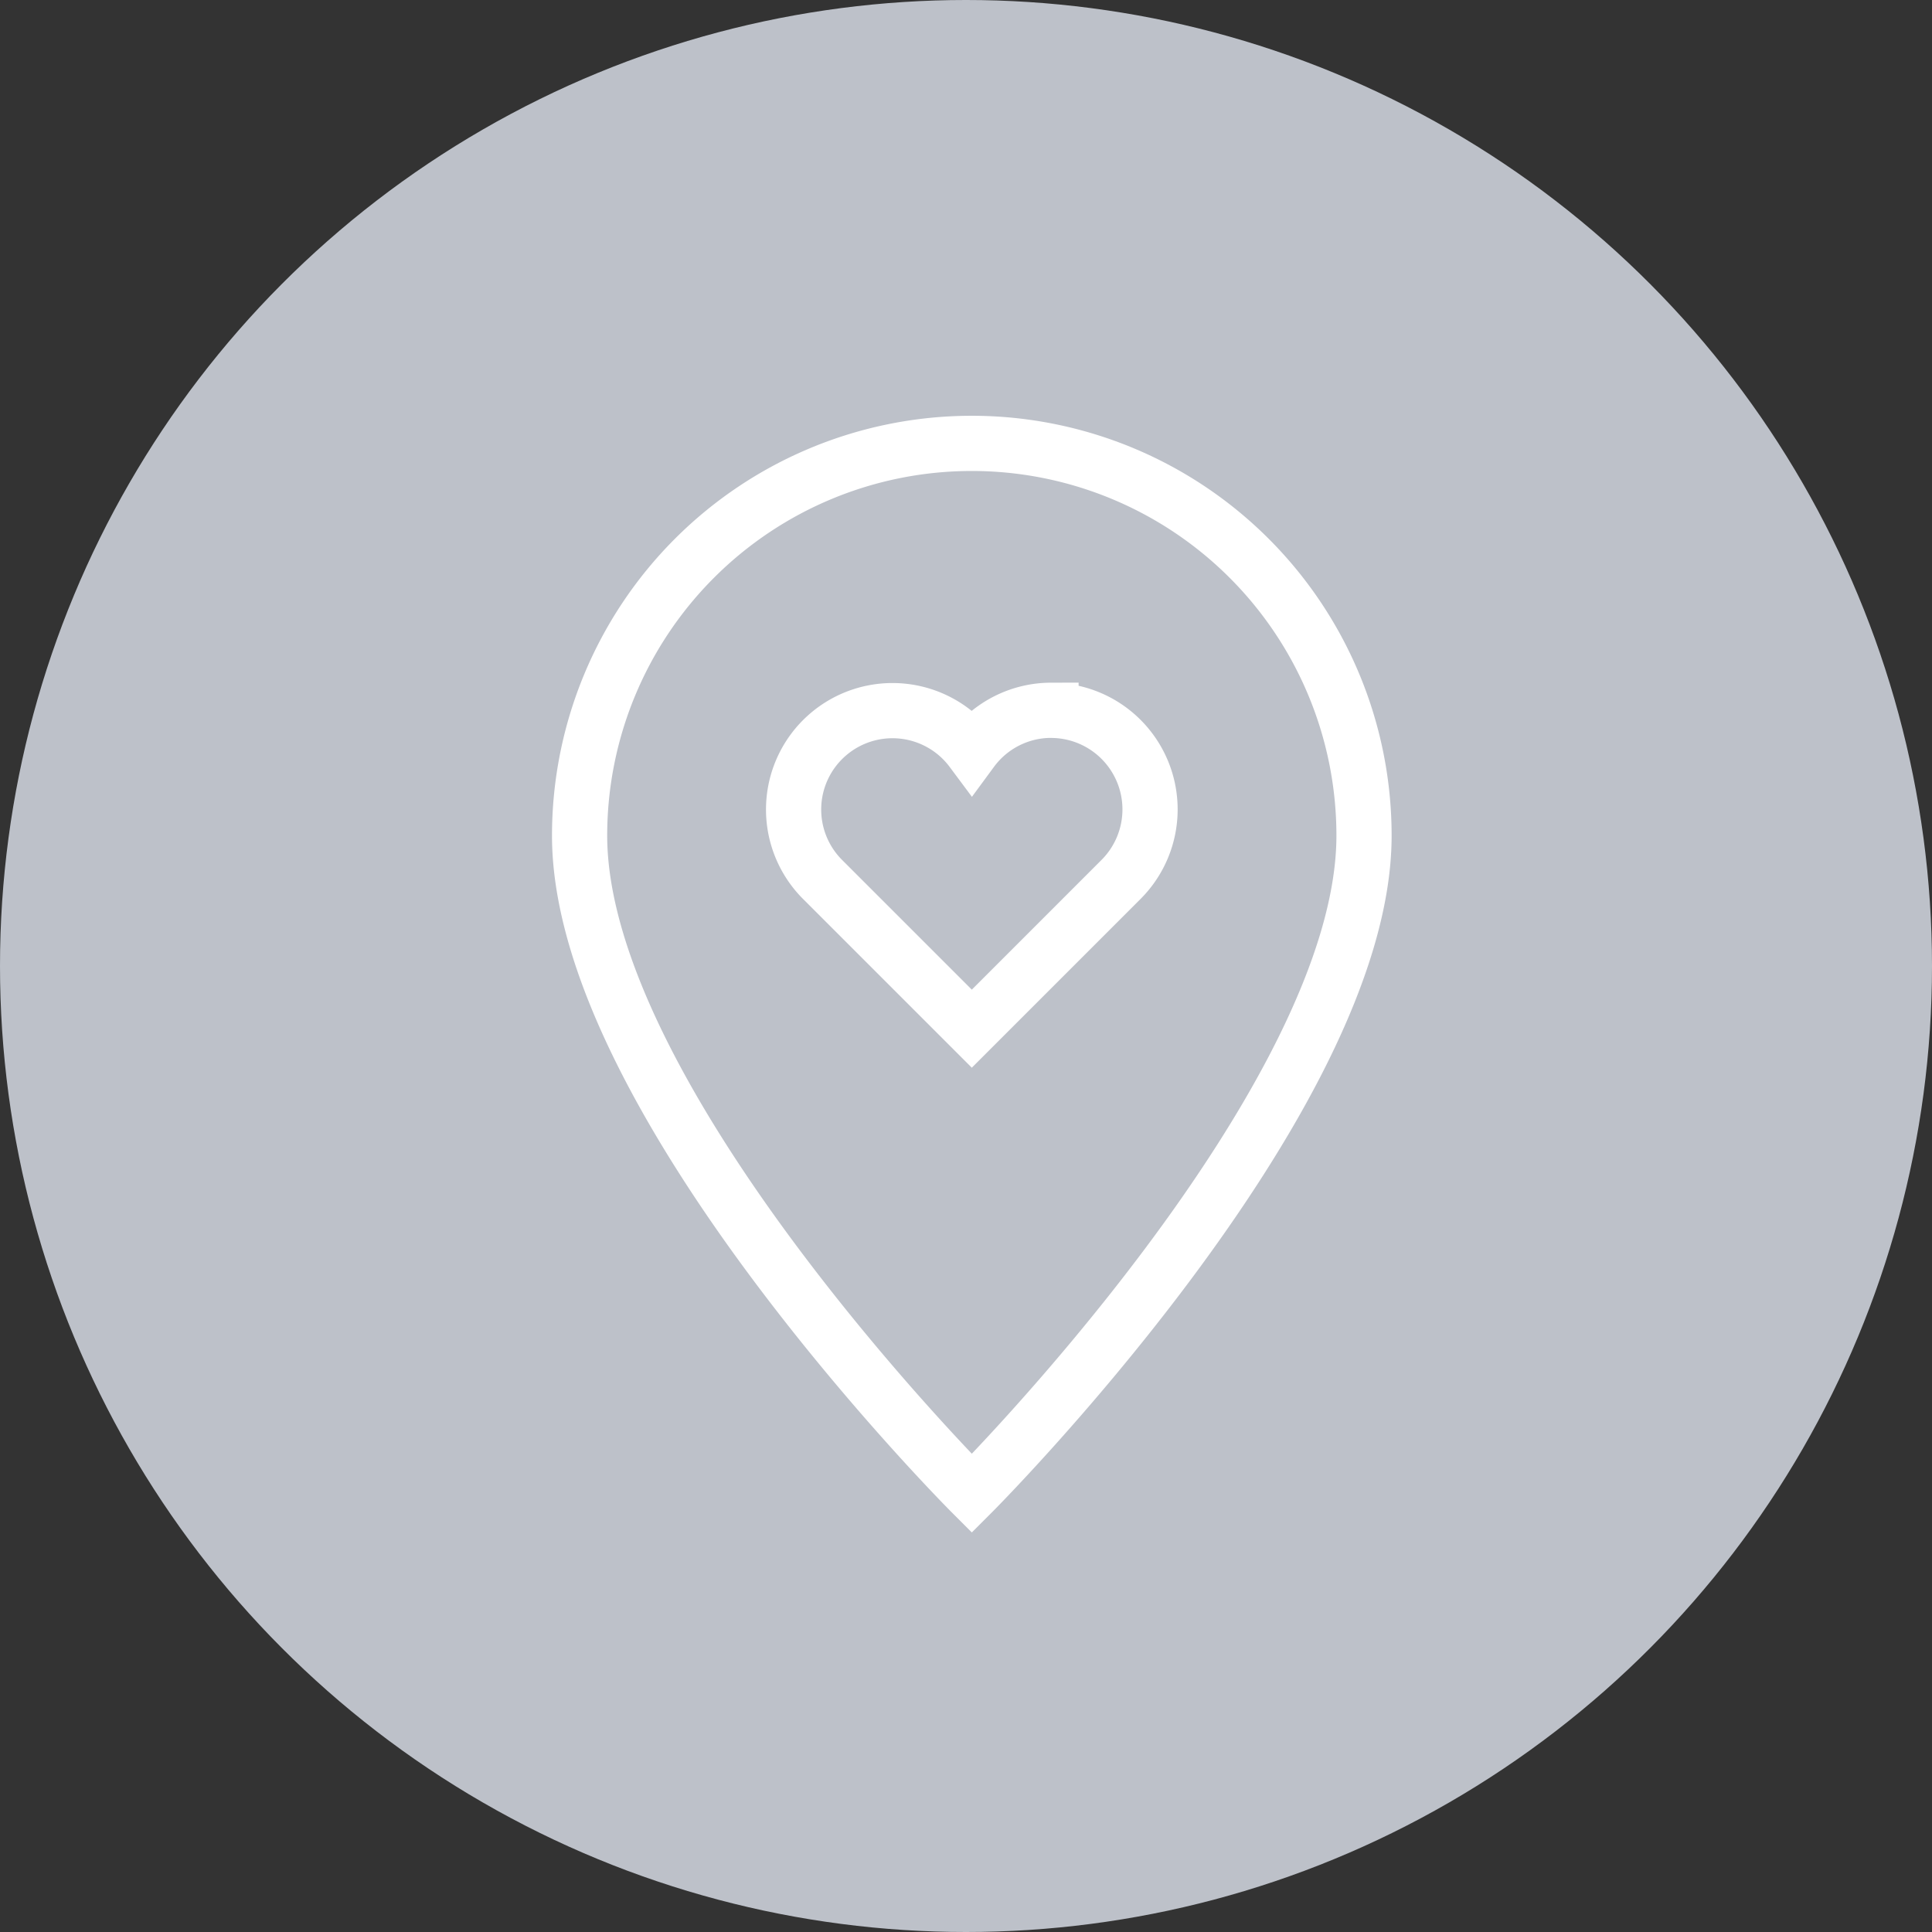
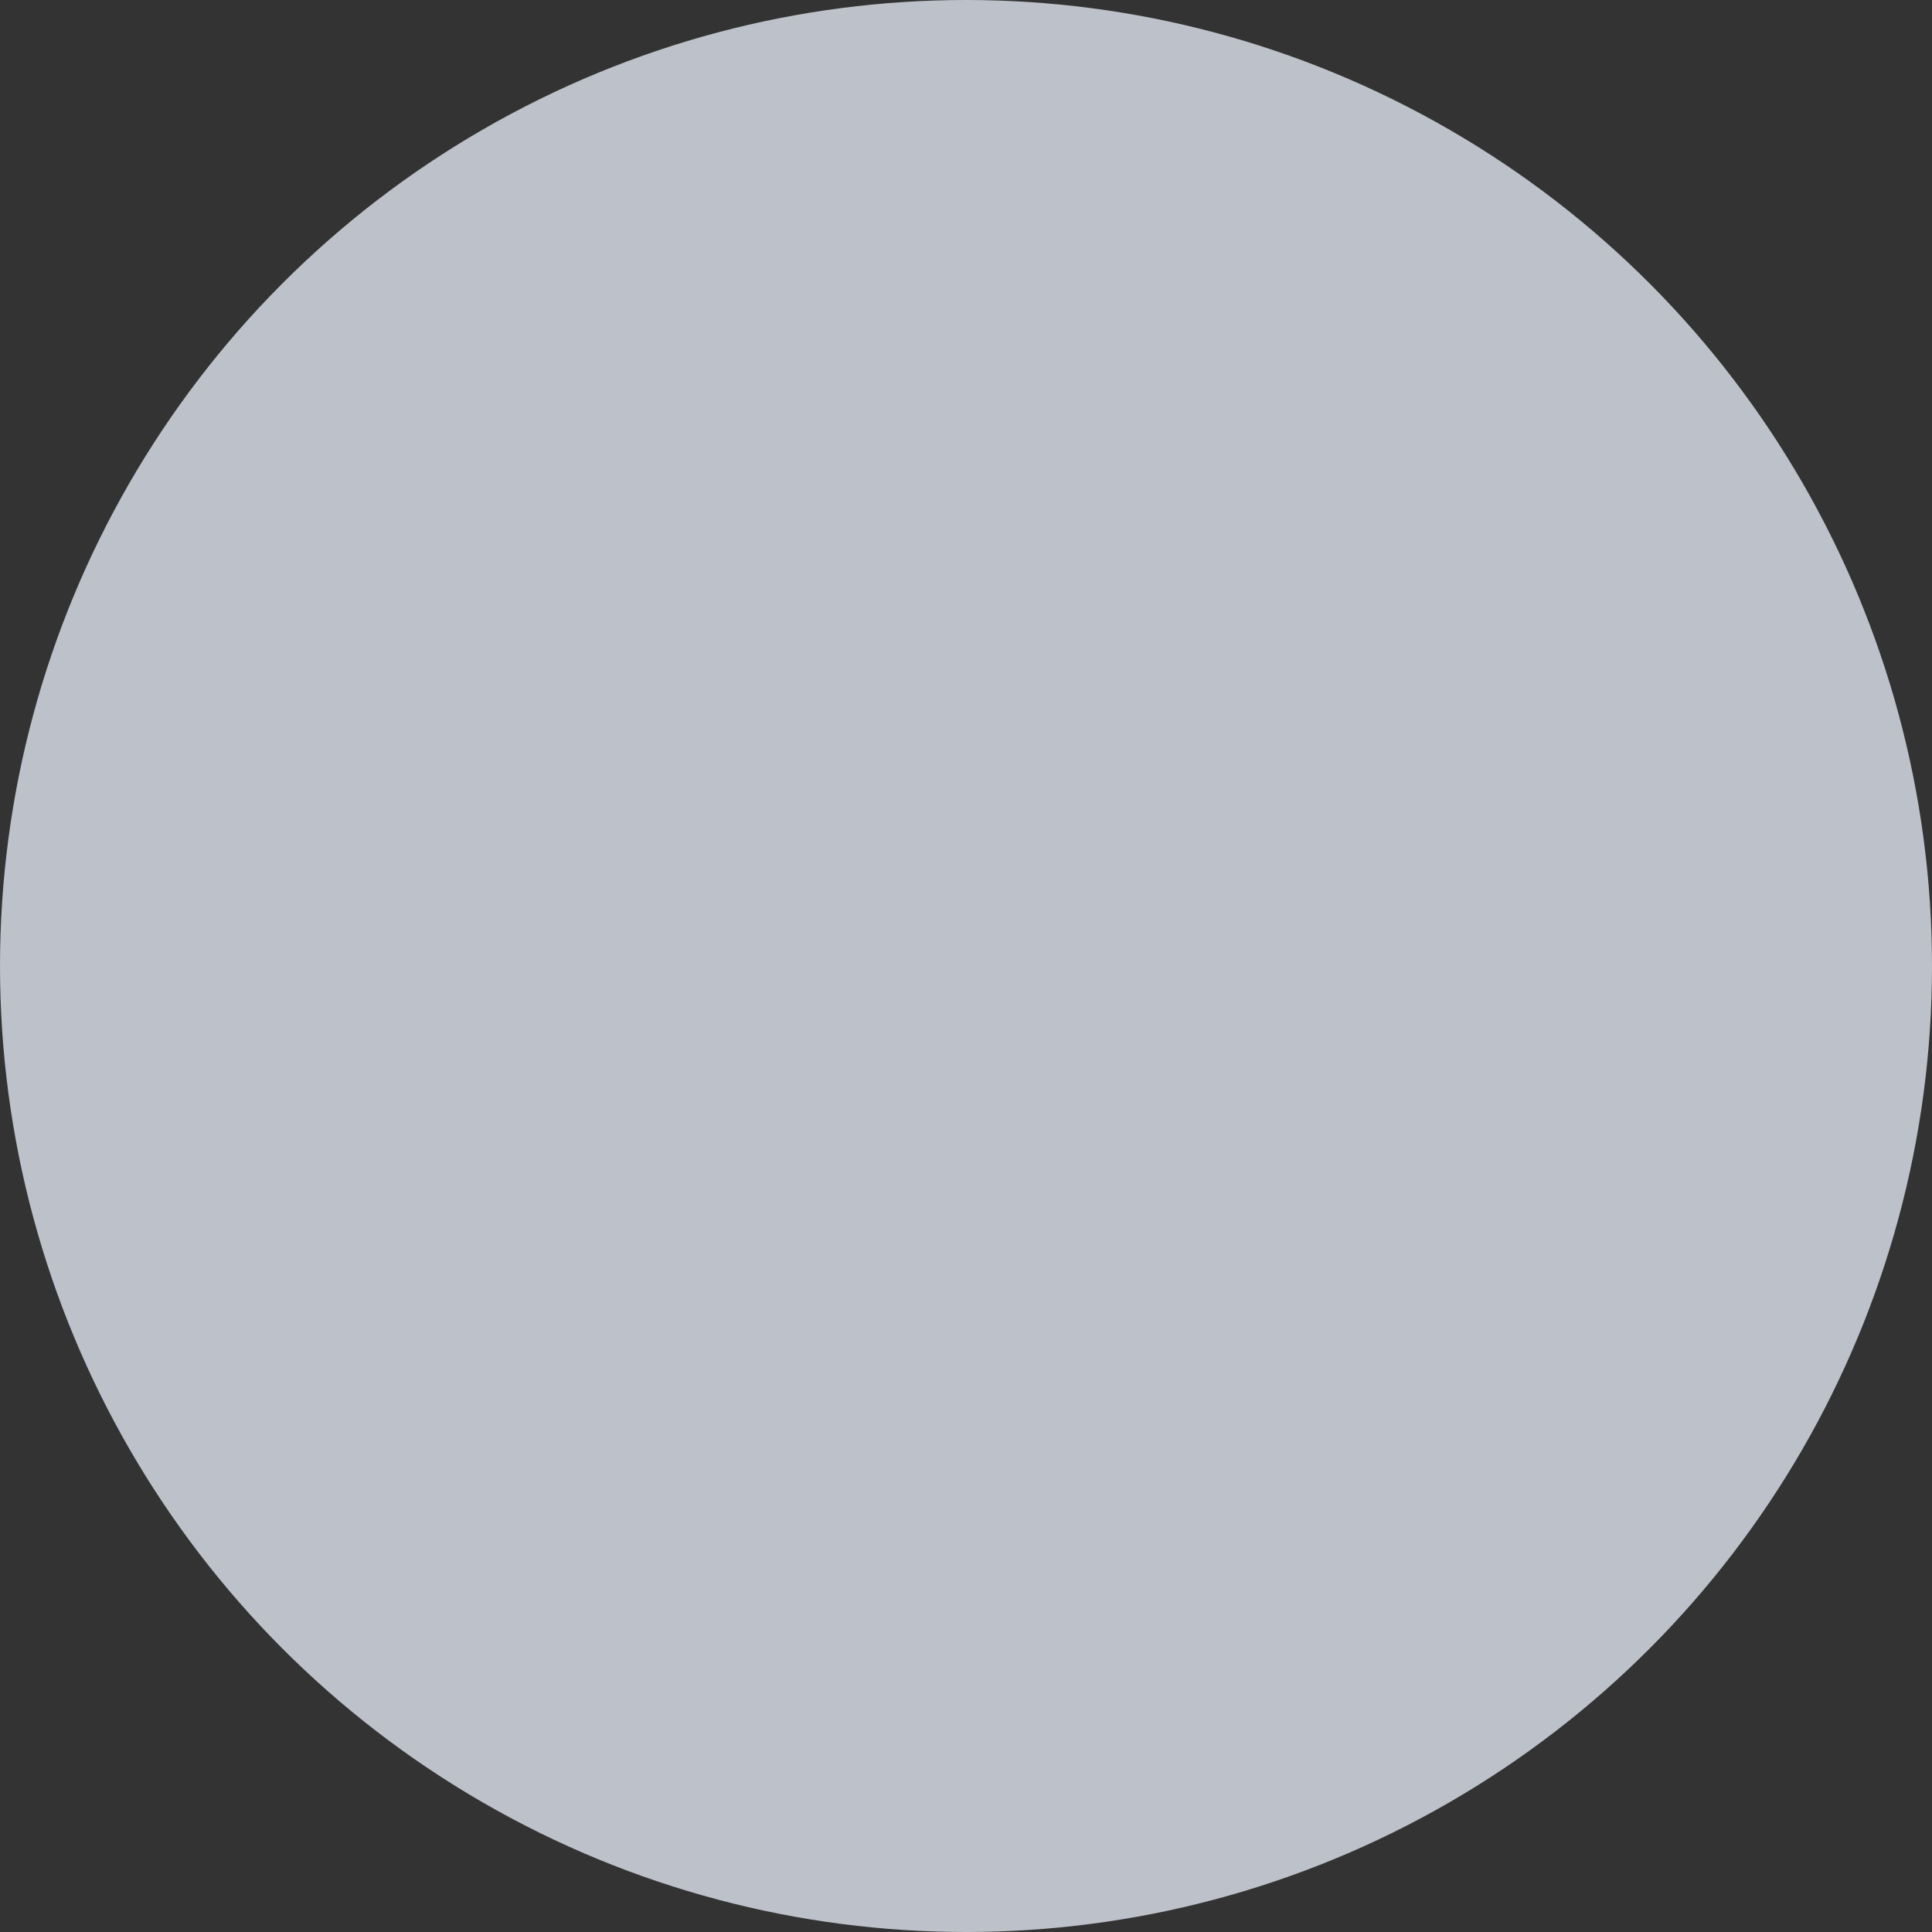
<svg xmlns="http://www.w3.org/2000/svg" width="70" height="70" viewBox="0 0 70 70">
  <rect x="0" y="0" width="70" height="70" fill="#333333" stroke="none" />
  <g id="Group_50" data-name="Group 50" transform="translate(-892 -609)">
    <circle id="Ellipse_12" data-name="Ellipse 12" cx="35" cy="35" r="35" transform="translate(892 609)" fill="#bdc1c9" />
    <g id="love-heart-pin" transform="translate(903 623)">
-       <path id="Path_1" data-name="Path 1" d="M38.421,16.275c0,9.624-14.21,23.834-14.21,23.834S10,25.9,10,16.275a14.21,14.21,0,1,1,28.421,0Z" fill="none" stroke="#fff" stroke-linecap="square" stroke-miterlimit="10" stroke-width="2" />
-       <path id="Path_2" data-name="Path 2" d="M31.329,17.072a3.573,3.573,0,0,0-2.87,1.455A3.583,3.583,0,1,0,23.051,23.2l5.408,5.408L33.867,23.2a3.589,3.589,0,0,0-2.538-6.126Z" transform="translate(-4.249 -5.337)" fill="none" stroke="#fff" stroke-linecap="square" stroke-miterlimit="10" stroke-width="2" />
-     </g>
+       </g>
  </g>
</svg>